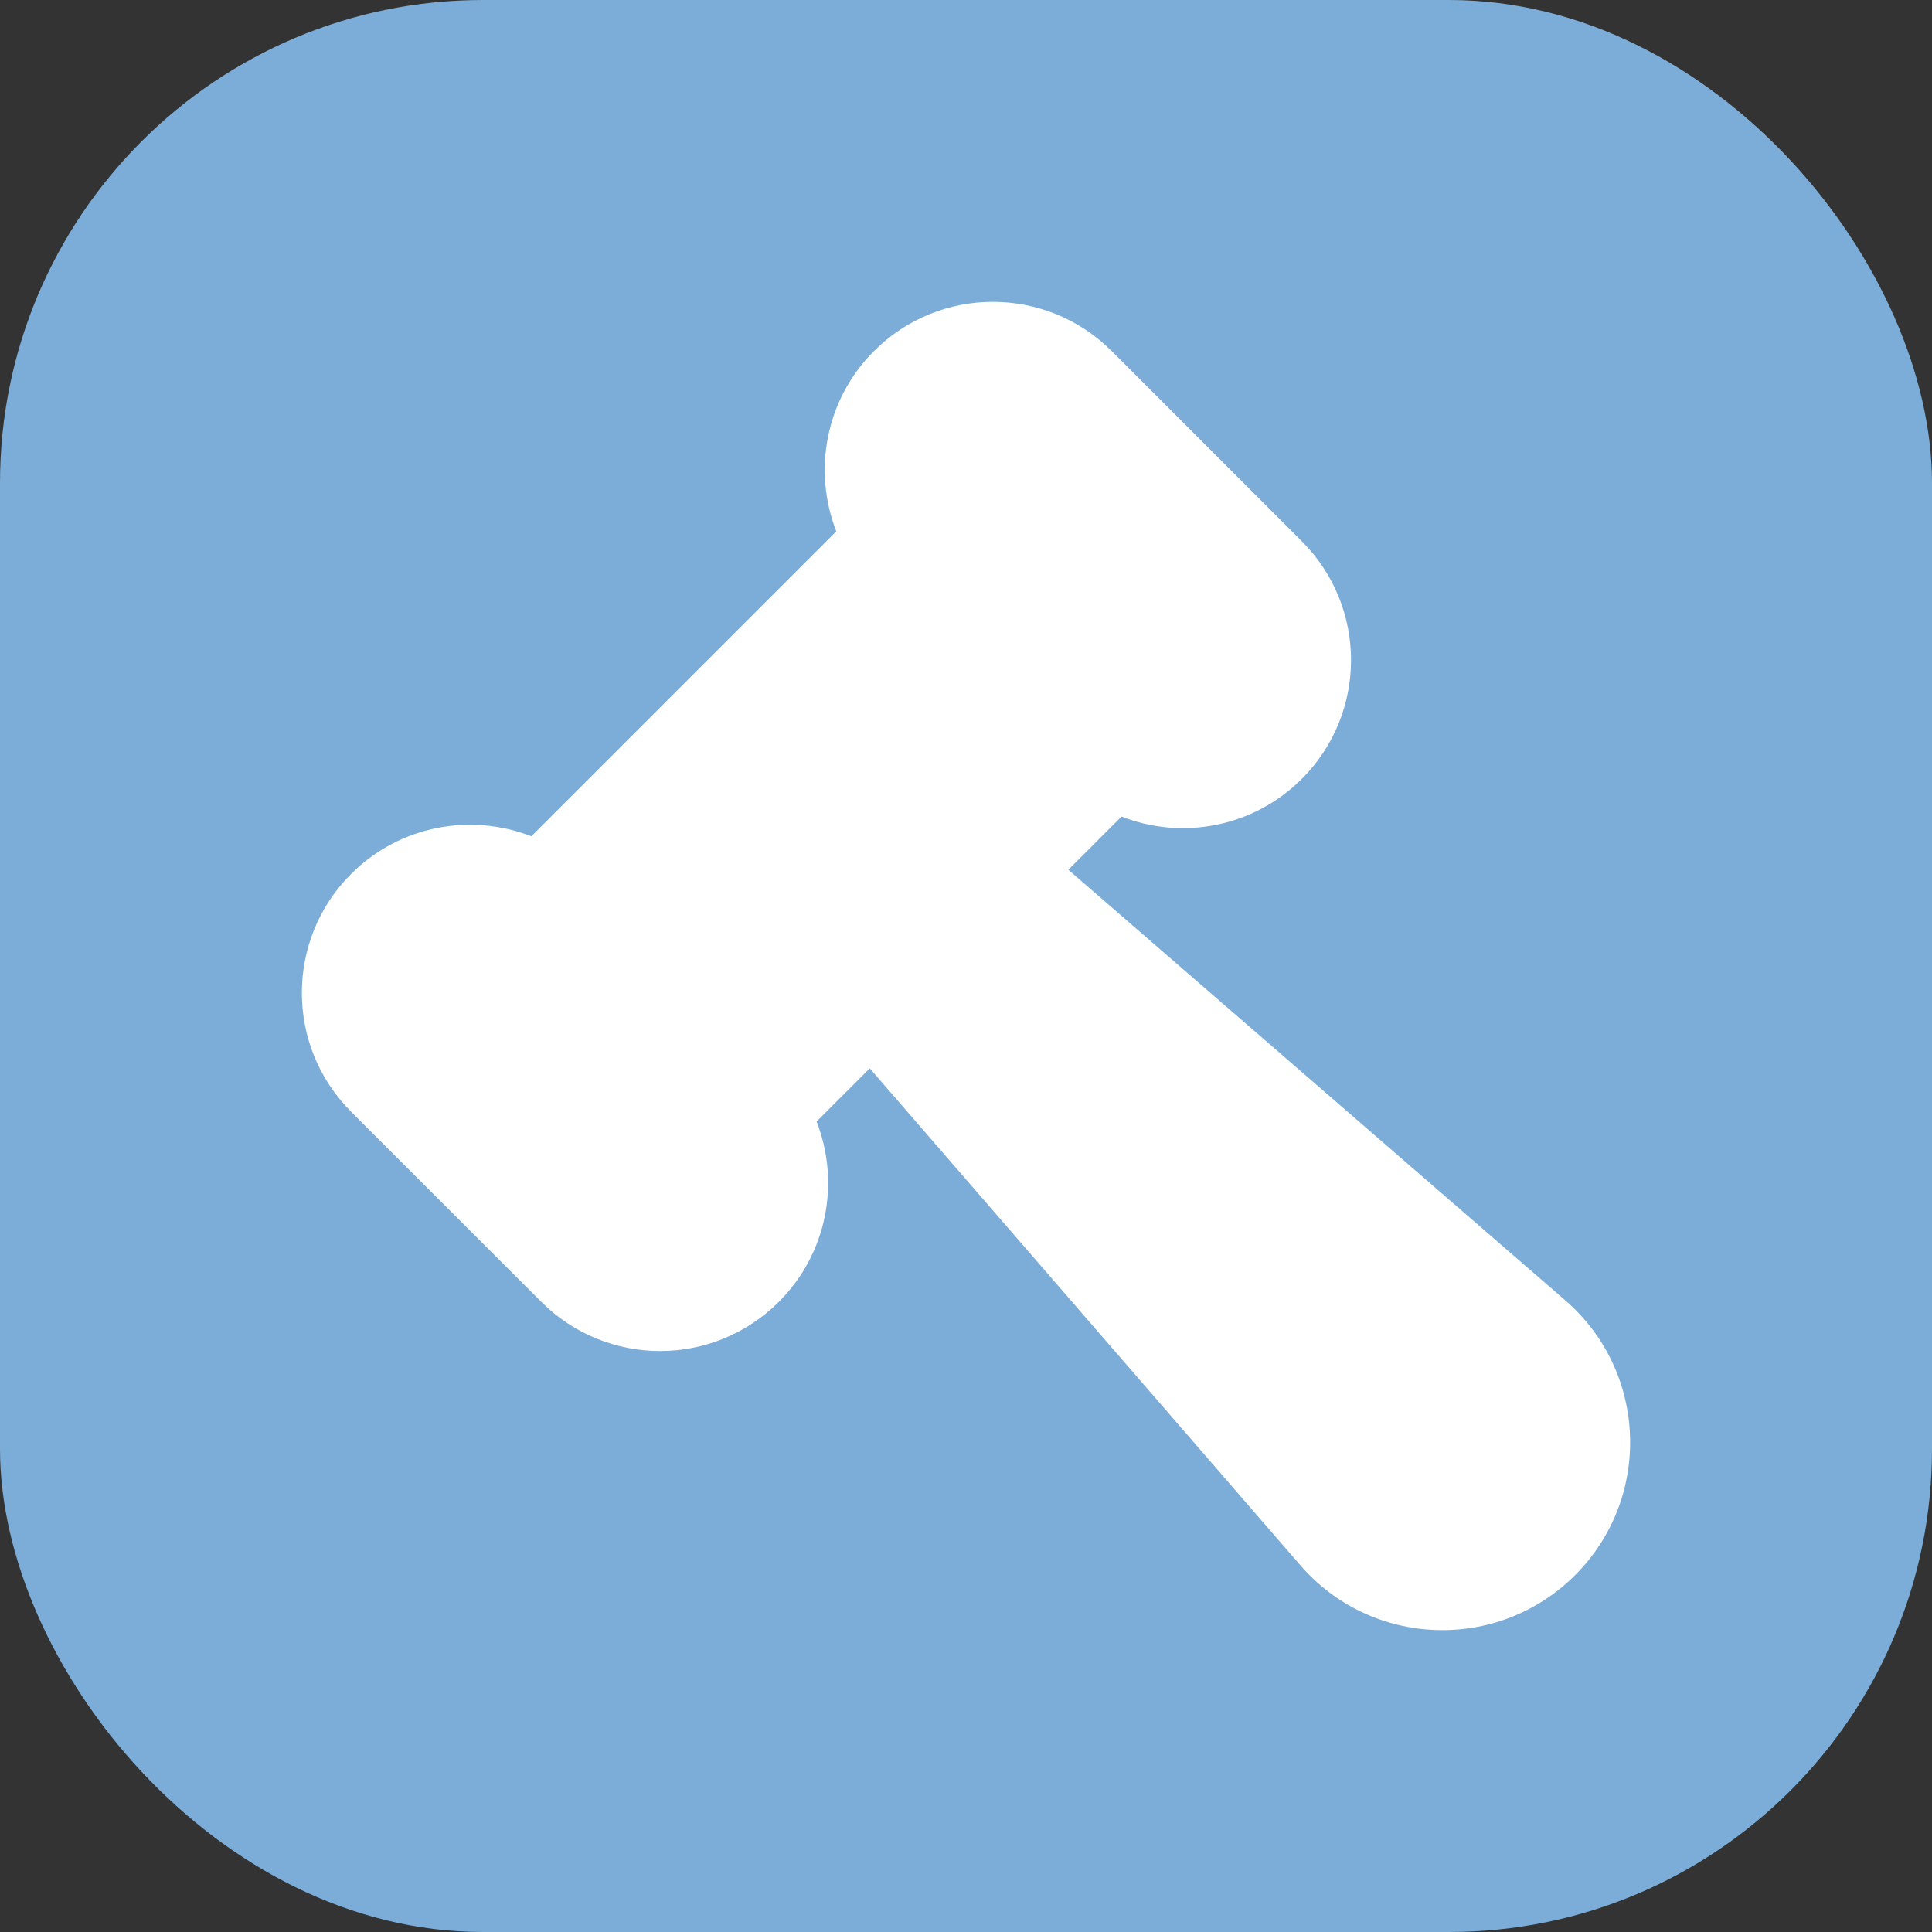
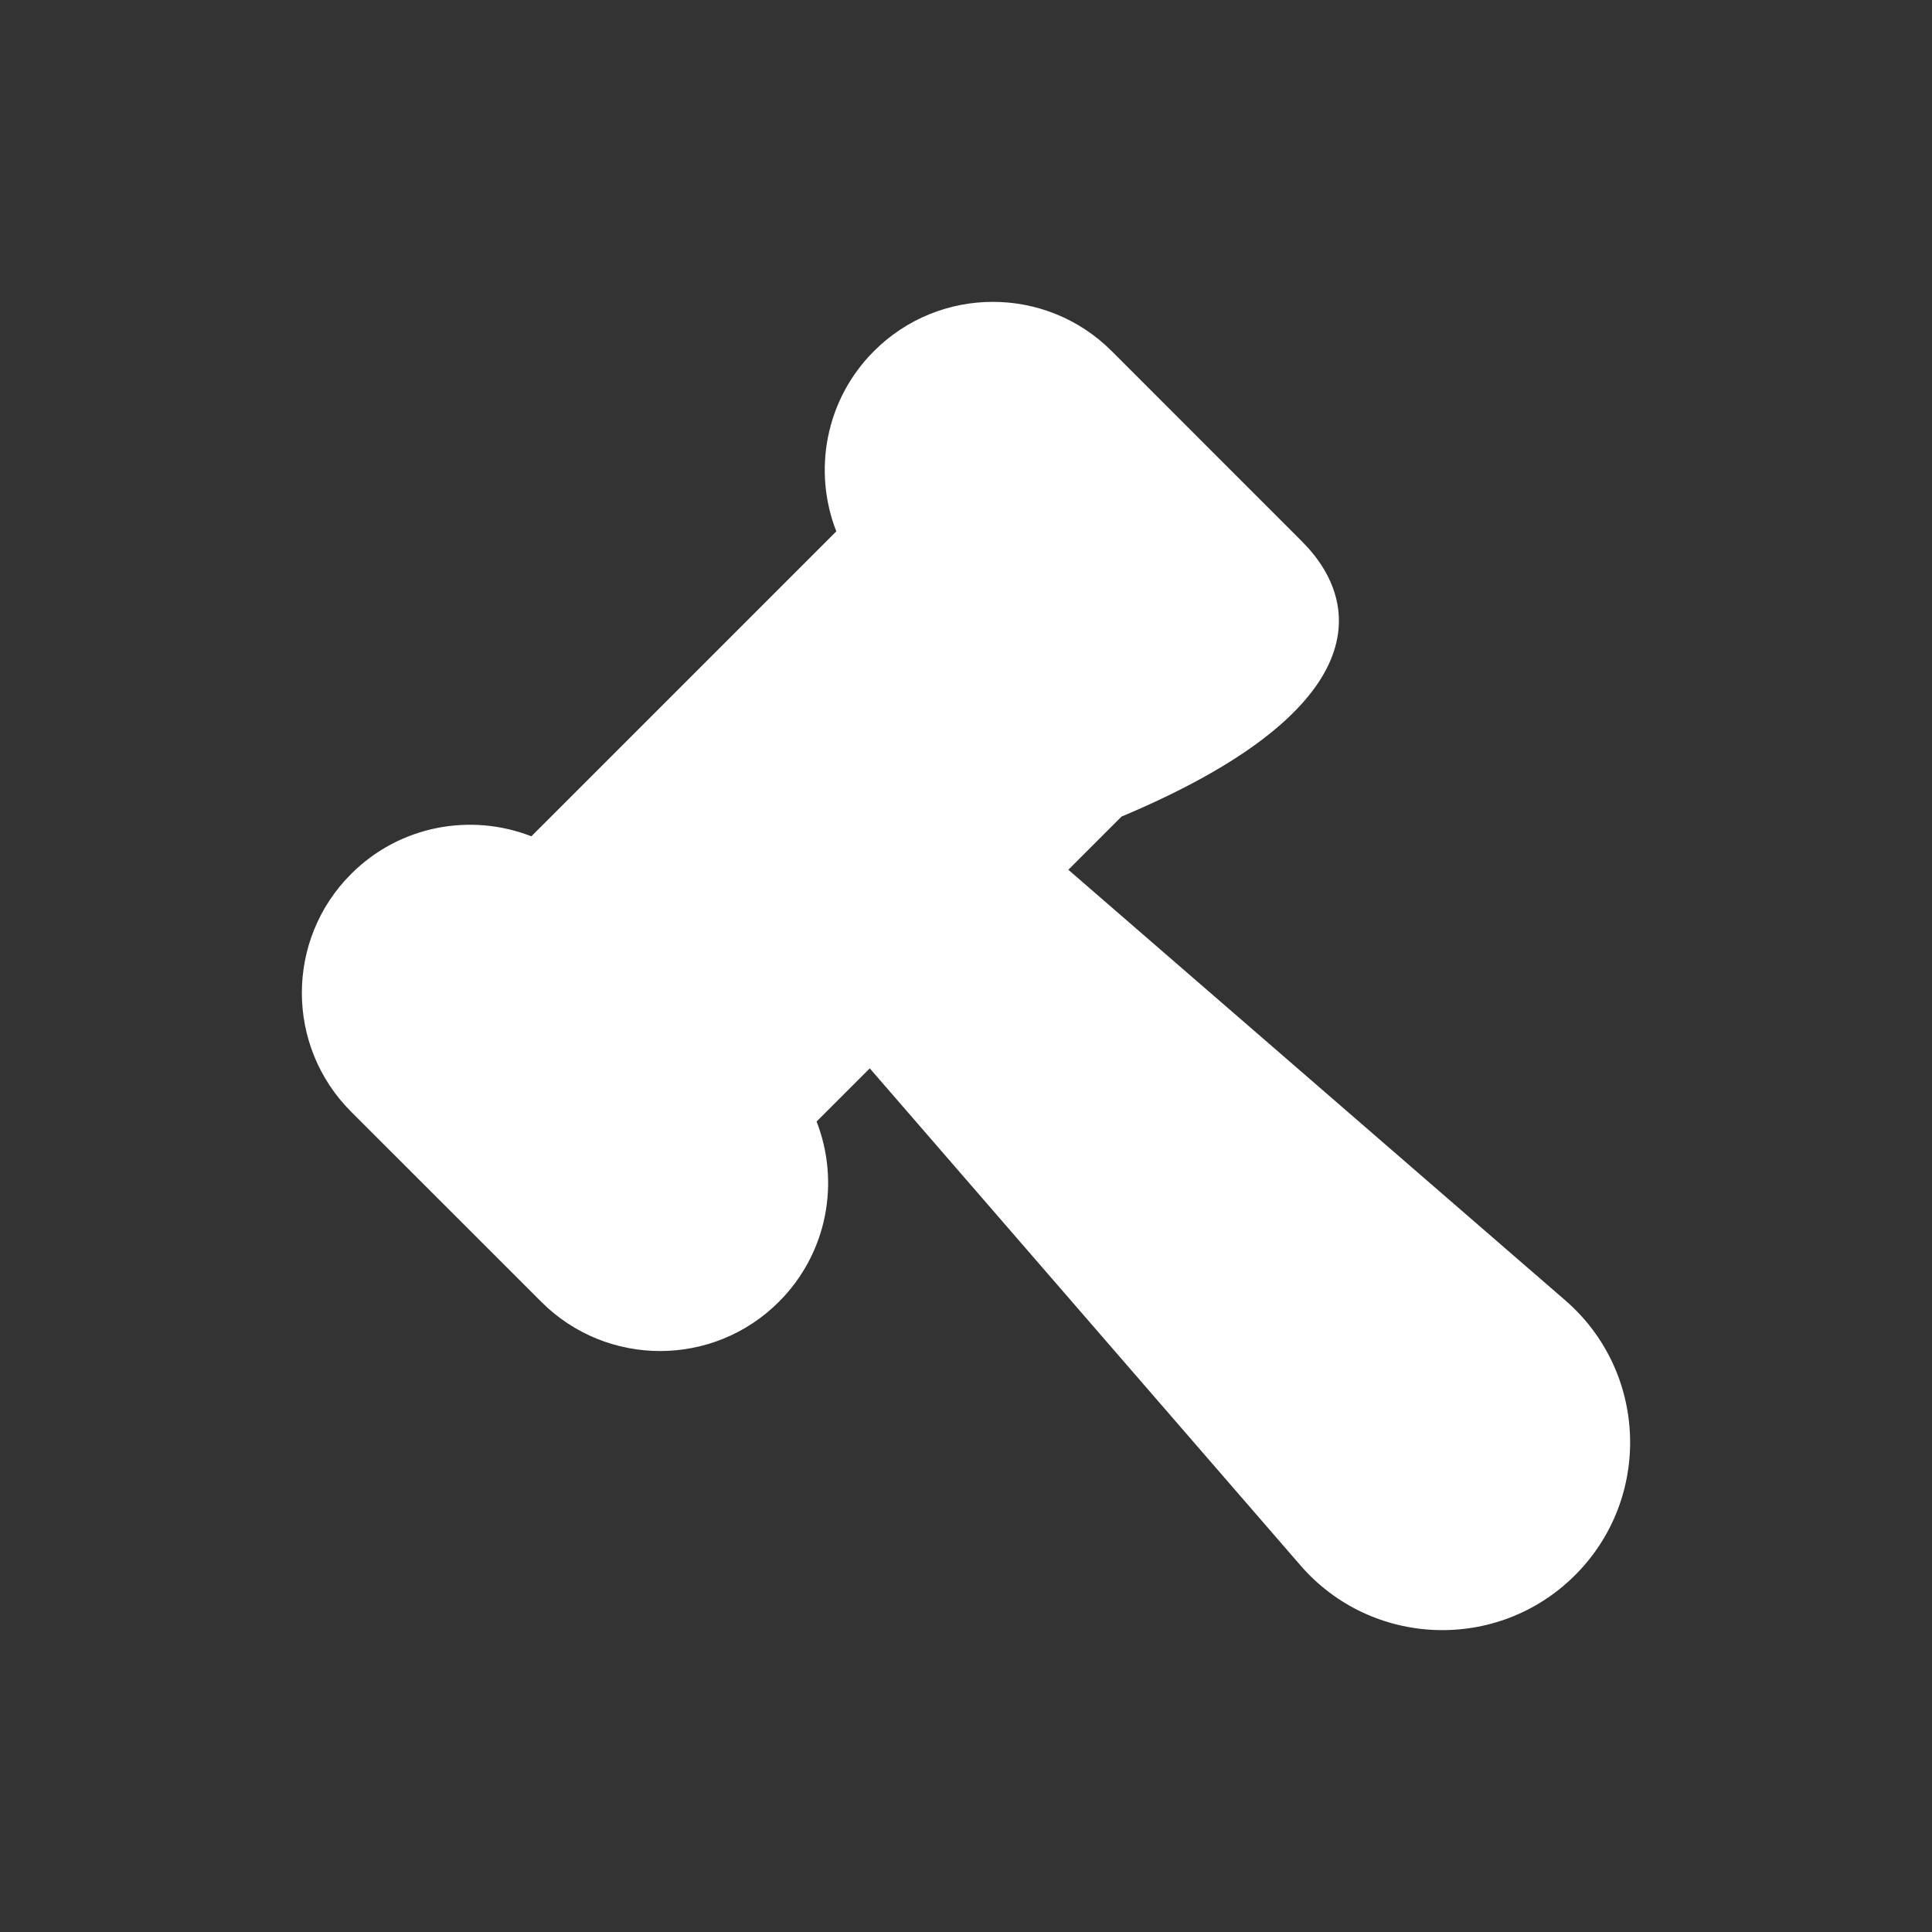
<svg xmlns="http://www.w3.org/2000/svg" width="32" height="32" viewBox="0 0 32 32" fill="none">
  <rect x="0" y="0" width="32" height="32" fill="#333333" stroke="none" />
-   <rect width="32" height="32" rx="8" fill="#7CADD8" />
-   <path d="M5.815 14.476C4.728 15.563 4.728 17.326 5.815 18.413L8.965 21.562C10.052 22.649 11.814 22.649 12.901 21.562C13.708 20.755 13.916 19.575 13.525 18.576L14.406 17.695L21.539 25.927C22.721 27.291 24.813 27.365 26.089 26.089C27.365 24.813 27.291 22.721 25.927 21.539L17.695 14.406L18.576 13.525C19.575 13.916 20.755 13.708 21.562 12.901C22.649 11.814 22.649 10.052 21.562 8.965L18.413 5.815C17.326 4.728 15.563 4.728 14.476 5.815C13.669 6.622 13.461 7.802 13.852 8.801L8.801 13.852C7.802 13.461 6.622 13.669 5.815 14.476Z" fill="white" />
+   <path d="M5.815 14.476C4.728 15.563 4.728 17.326 5.815 18.413L8.965 21.562C10.052 22.649 11.814 22.649 12.901 21.562C13.708 20.755 13.916 19.575 13.525 18.576L14.406 17.695L21.539 25.927C22.721 27.291 24.813 27.365 26.089 26.089C27.365 24.813 27.291 22.721 25.927 21.539L17.695 14.406L18.576 13.525C22.649 11.814 22.649 10.052 21.562 8.965L18.413 5.815C17.326 4.728 15.563 4.728 14.476 5.815C13.669 6.622 13.461 7.802 13.852 8.801L8.801 13.852C7.802 13.461 6.622 13.669 5.815 14.476Z" fill="white" />
</svg>